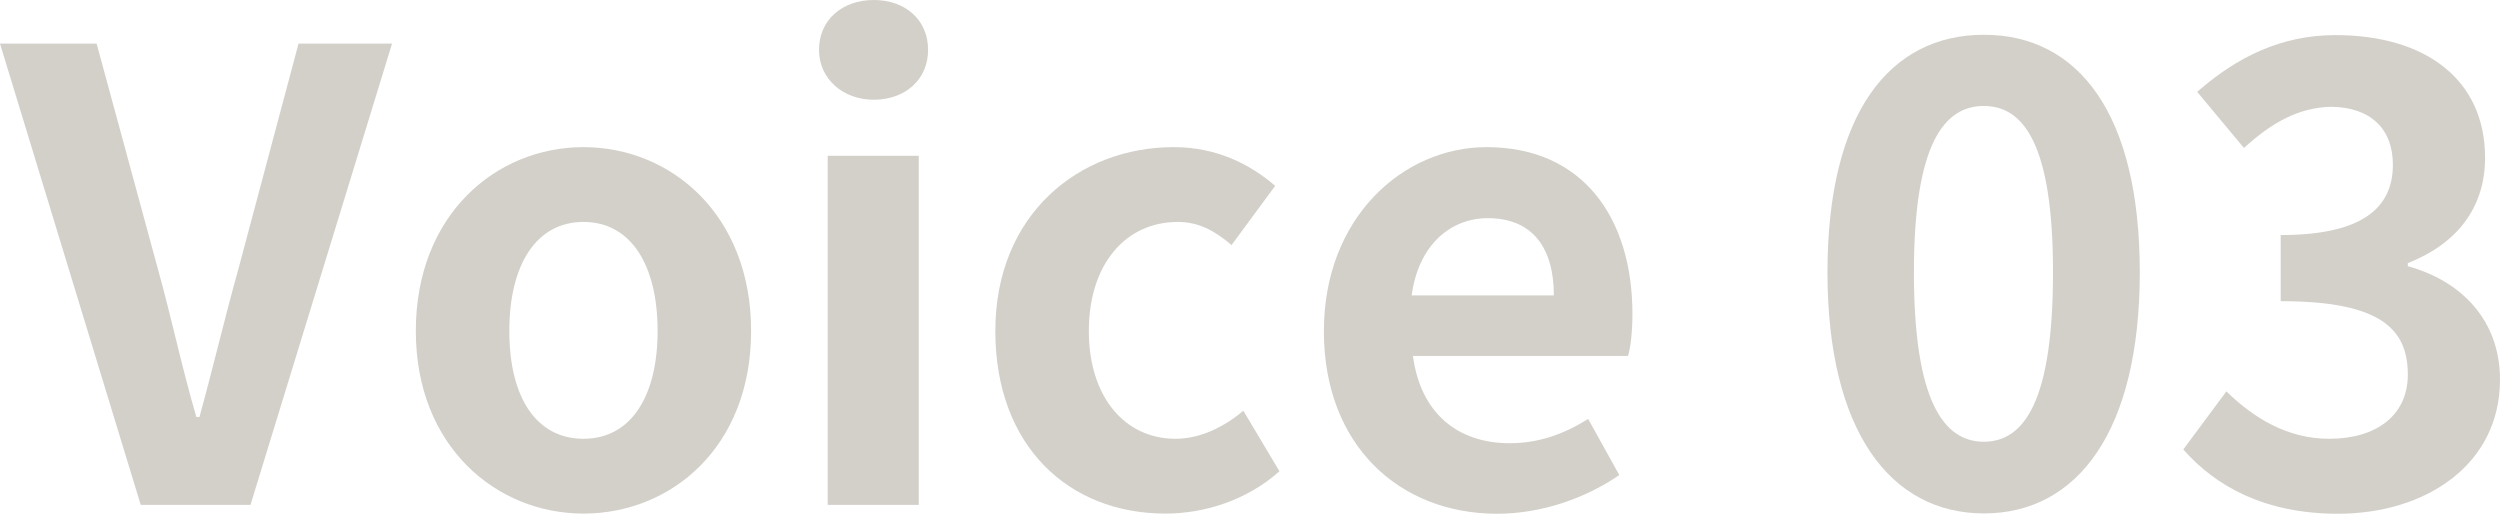
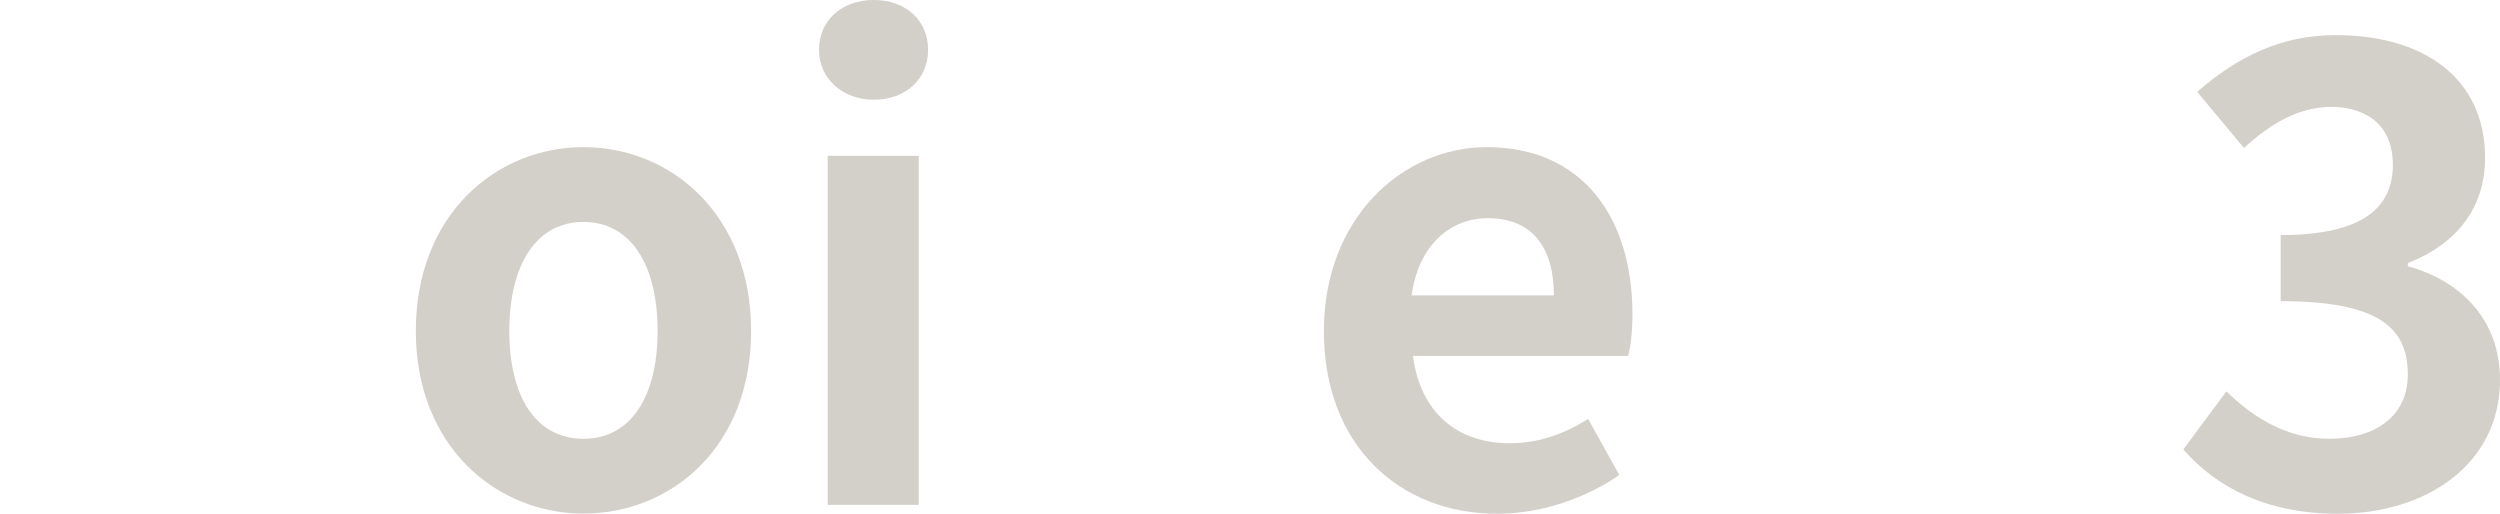
<svg xmlns="http://www.w3.org/2000/svg" id="_レイヤー_2" viewBox="0 0 152.41 31.31">
  <defs>
    <style>.cls-1{fill:#d3d0ca;}</style>
  </defs>
  <g id="_レイヤー_1-2">
    <g>
-       <path class="cls-1" d="M0,2.66H5.89l3.72,13.68c.87,3.12,1.44,5.93,2.36,9.08h.19c.87-3.15,1.52-5.97,2.39-9.08l3.65-13.68h5.7L15.27,30.78h-6.69L0,2.66Z" />
-       <path class="cls-1" d="M25.35,20.18c0-7.1,4.9-11.21,10.22-11.21s10.22,4.1,10.22,11.21-4.9,11.13-10.22,11.13-10.22-4.1-10.22-11.13Zm14.74,0c0-4.03-1.63-6.65-4.52-6.65s-4.52,2.62-4.52,6.65,1.63,6.57,4.52,6.57,4.52-2.58,4.52-6.57Z" />
+       <path class="cls-1" d="M25.35,20.18c0-7.1,4.9-11.21,10.22-11.21s10.22,4.1,10.22,11.21-4.9,11.13-10.22,11.13-10.22-4.1-10.22-11.13m14.74,0c0-4.03-1.63-6.65-4.52-6.65s-4.52,2.62-4.52,6.65,1.63,6.57,4.52,6.57,4.52-2.58,4.52-6.57Z" />
      <path class="cls-1" d="M49.93,3.04c0-1.82,1.41-3.04,3.34-3.04s3.31,1.22,3.31,3.04-1.41,3.04-3.31,3.04-3.34-1.29-3.34-3.04Zm.53,6.46h5.55V30.78h-5.55V9.5Z" />
-       <path class="cls-1" d="M60.68,20.18c0-7.1,5.09-11.21,10.87-11.21,2.62,0,4.64,1.03,6.19,2.36l-2.66,3.61c-1.06-.91-2.05-1.41-3.27-1.41-3.23,0-5.43,2.62-5.43,6.65s2.2,6.57,5.28,6.57c1.52,0,2.96-.72,4.14-1.71l2.2,3.69c-2.01,1.79-4.6,2.58-6.95,2.58-5.89,0-10.37-4.1-10.37-11.13Z" />
      <path class="cls-1" d="M80.71,20.18c0-6.92,4.83-11.21,9.92-11.21,5.85,0,8.89,4.29,8.89,10.18,0,1.03-.11,2.05-.27,2.55h-13.11c.46,3.5,2.74,5.32,5.89,5.32,1.75,0,3.27-.53,4.79-1.48l1.9,3.42c-2.09,1.44-4.79,2.36-7.45,2.36-5.93,0-10.56-4.14-10.56-11.13Zm14.02-2.17c0-2.89-1.29-4.71-4.03-4.71-2.24,0-4.22,1.6-4.64,4.71h8.66Z" />
-       <path class="cls-1" d="M111.41,16.6c0-9.73,3.8-14.48,9.54-14.48s9.5,4.79,9.5,14.48-3.8,14.7-9.5,14.7-9.54-5.02-9.54-14.7Zm13.75,0c0-7.86-1.82-10.14-4.22-10.14s-4.26,2.28-4.26,10.14,1.82,10.33,4.26,10.33,4.22-2.43,4.22-10.33Z" />
      <path class="cls-1" d="M133.11,27.39l2.62-3.53c1.67,1.63,3.72,2.89,6.27,2.89,2.85,0,4.79-1.41,4.79-3.91,0-2.77-1.63-4.48-7.75-4.48v-4.03c5.17,0,6.84-1.79,6.84-4.29,0-2.2-1.37-3.5-3.76-3.53-2.01,.04-3.65,.99-5.32,2.51l-2.85-3.42c2.43-2.13,5.13-3.46,8.43-3.46,5.43,0,9.12,2.66,9.12,7.48,0,3.04-1.71,5.24-4.71,6.42v.19c3.19,.87,5.62,3.23,5.62,6.92,0,5.17-4.52,8.17-9.88,8.17-4.45,0-7.45-1.67-9.42-3.91Z" />
    </g>
  </g>
</svg>